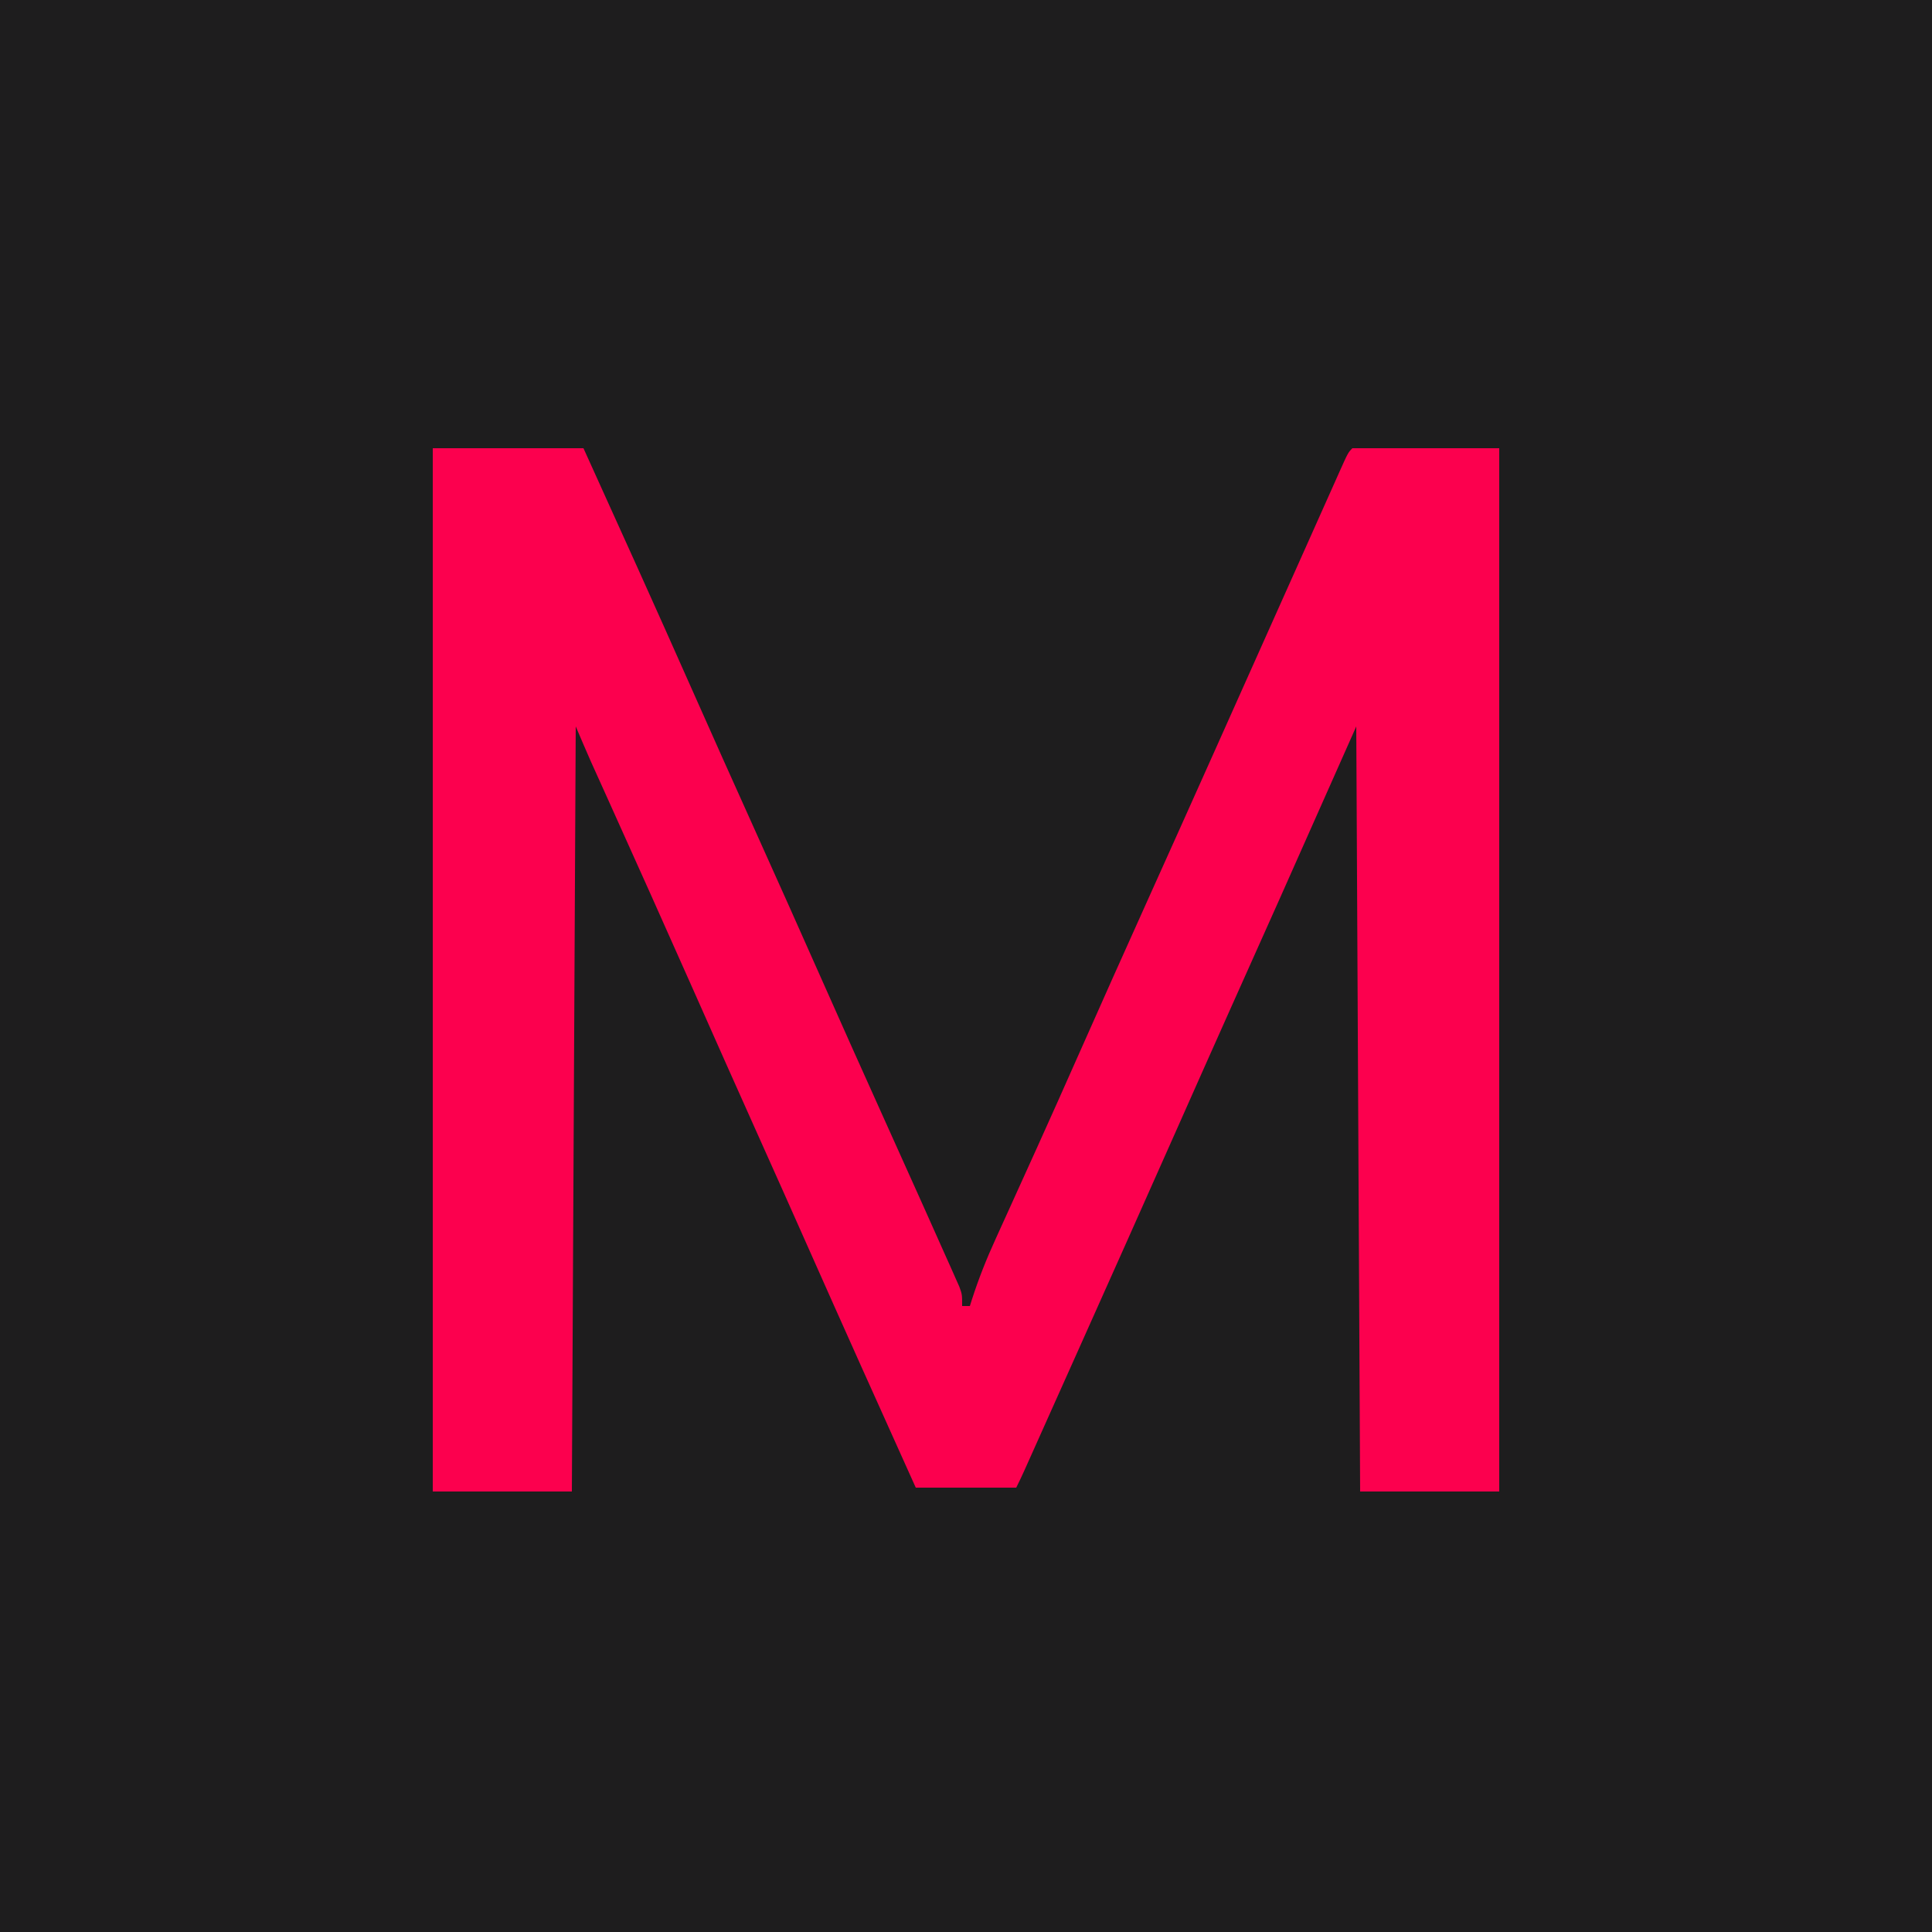
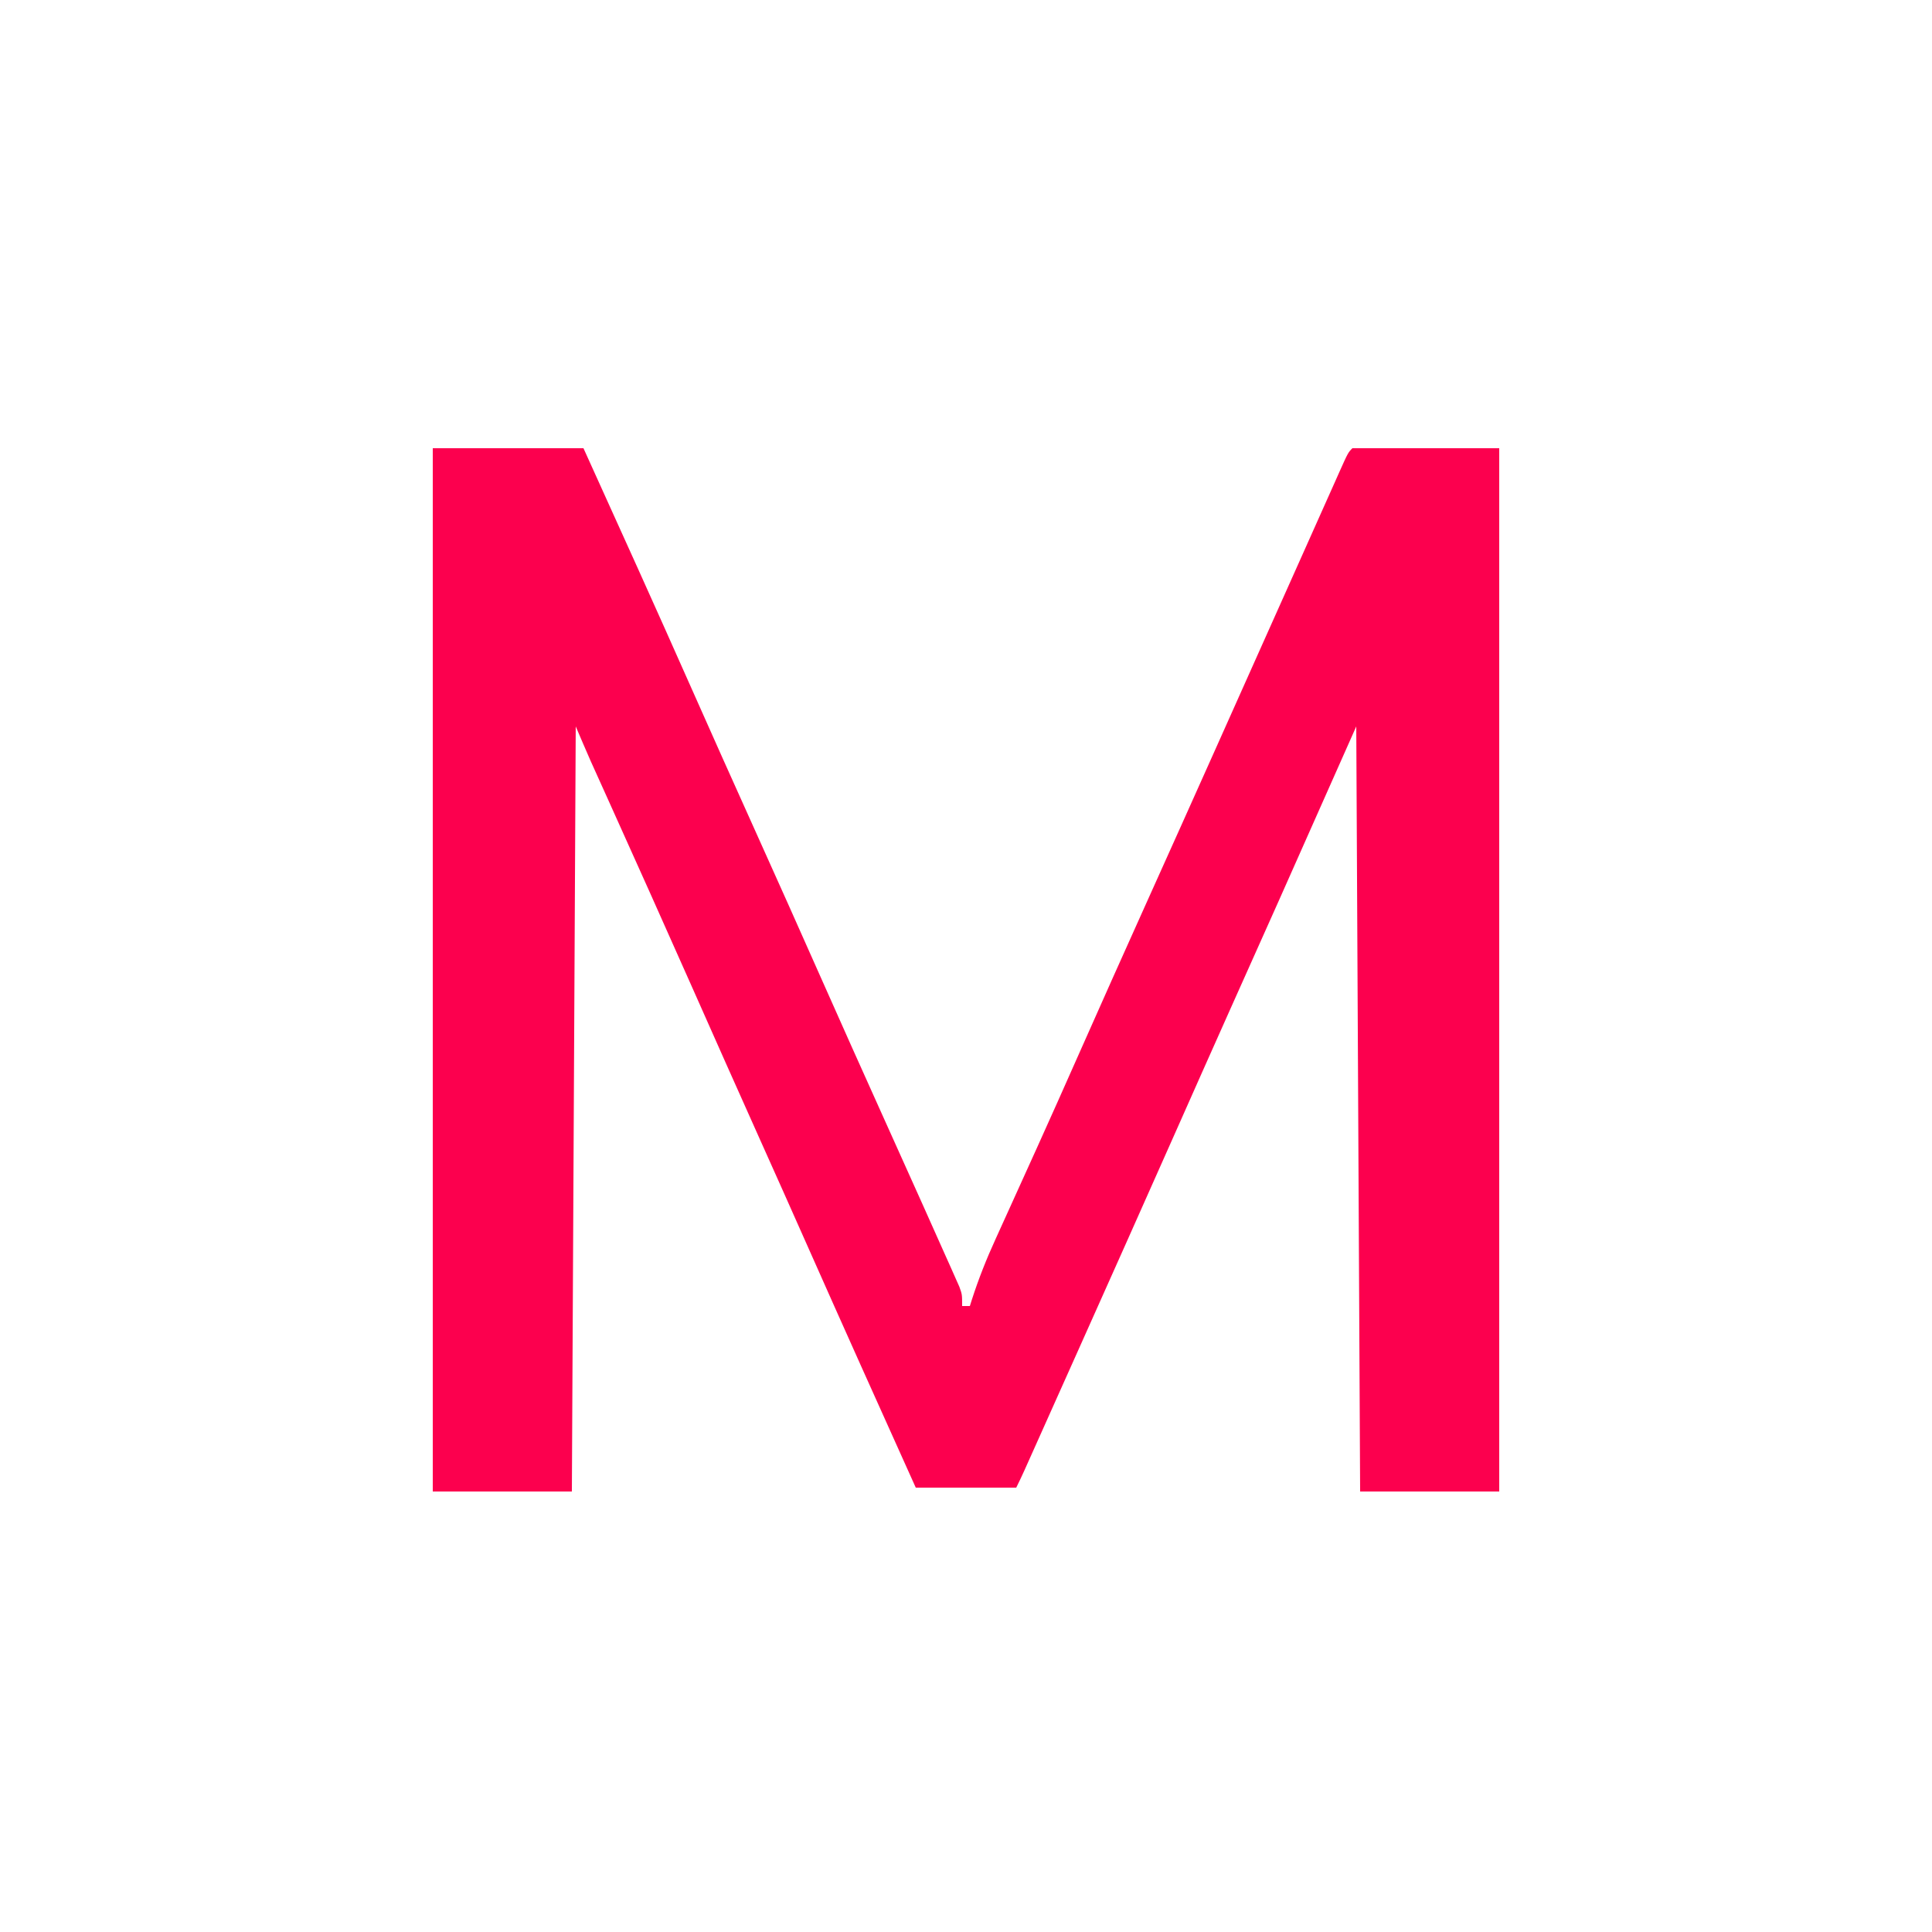
<svg xmlns="http://www.w3.org/2000/svg" version="1.1" width="500" height="500">
-   <path d="M0 0 C165 0 330 0 500 0 C500 165 500 330 500 500 C335 500 170 500 0 500 C0 335 0 170 0 0 Z " fill="#1E1D1E" transform="translate(0,0)" />
-   <path d="M0 0 C12.87 0 25.74 0 39 0 C48.41 20.742 57.805 41.489 67.032 62.313 C72.313 74.228 77.644 86.119 83 98 C89.033 111.381 95.025 124.779 100.974 138.198 C105.993 149.515 111.057 160.811 116.145 172.098 C119.435 179.396 122.718 186.698 126 194 C126.47 195.046 126.47 195.046 126.95 196.113 C128.851 200.342 130.741 204.576 132.625 208.812 C133.08 209.826 133.536 210.839 134.005 211.884 C134.408 212.795 134.811 213.706 135.227 214.645 C135.573 215.422 135.919 216.199 136.276 216.999 C137 219 137 219 137 222 C137.66 222 138.32 222 139 222 C139.174 221.447 139.348 220.895 139.527 220.325 C141.269 214.93 143.306 209.788 145.668 204.637 C146.02 203.86 146.371 203.083 146.733 202.283 C147.488 200.617 148.244 198.952 149.003 197.288 C151.046 192.804 153.074 188.313 155.105 183.824 C155.519 182.911 155.933 181.997 156.36 181.056 C159.955 173.115 163.503 165.153 167.033 157.182 C172.957 143.81 178.929 130.46 184.938 117.125 C190.829 104.049 196.709 90.968 202.562 77.875 C202.909 77.101 203.255 76.327 203.611 75.529 C205.36 71.619 207.108 67.708 208.856 63.797 C214.306 51.603 219.759 39.41 225.217 27.22 C227.158 22.884 229.096 18.546 231.031 14.207 C231.854 12.367 232.677 10.527 233.5 8.688 C234.034 7.487 234.034 7.487 234.578 6.263 C236.886 1.114 236.886 1.114 238 0 C250.54 0 263.08 0 276 0 C276 89.1 276 178.2 276 270 C264.12 270 252.24 270 240 270 C239.67 204.66 239.34 139.32 239 72 C229.1 94.275 229.1 94.275 219 117 C210.5 136 210.5 136 206.344 145.281 C201.541 156.011 196.771 166.756 192 177.5 C183.685 196.225 175.335 214.934 166.958 233.631 C165.32 237.285 163.684 240.939 162.048 244.594 C160.82 247.338 159.591 250.081 158.362 252.825 C157.794 254.095 157.225 255.364 156.657 256.634 C155.886 258.355 155.115 260.076 154.344 261.797 C153.697 263.241 153.697 263.241 153.037 264.714 C152.384 266.154 151.707 267.585 151 269 C142.42 269 133.84 269 125 269 C115.509 247.954 106.046 226.897 96.683 205.794 C92.725 196.874 88.749 187.964 84.75 179.062 C78.805 165.828 72.919 152.567 67.033 139.305 C59.957 123.364 52.823 107.449 45.648 91.552 C45.109 90.358 45.109 90.358 44.56 89.141 C43.899 87.674 43.236 86.208 42.574 84.743 C42.277 84.086 41.981 83.429 41.676 82.752 C41.423 82.193 41.17 81.634 40.91 81.058 C39.58 78.05 38.295 75.023 37 72 C36.67 137.34 36.34 202.68 36 270 C24.12 270 12.24 270 0 270 C0 180.9 0 91.8 0 0 Z " fill="#FC004E" transform="translate(112,116)" />
+   <path d="M0 0 C12.87 0 25.74 0 39 0 C48.41 20.742 57.805 41.489 67.032 62.313 C72.313 74.228 77.644 86.119 83 98 C89.033 111.381 95.025 124.779 100.974 138.198 C105.993 149.515 111.057 160.811 116.145 172.098 C119.435 179.396 122.718 186.698 126 194 C126.47 195.046 126.47 195.046 126.95 196.113 C128.851 200.342 130.741 204.576 132.625 208.812 C133.08 209.826 133.536 210.839 134.005 211.884 C134.408 212.795 134.811 213.706 135.227 214.645 C135.573 215.422 135.919 216.199 136.276 216.999 C137 219 137 219 137 222 C137.66 222 138.32 222 139 222 C139.174 221.447 139.348 220.895 139.527 220.325 C141.269 214.93 143.306 209.788 145.668 204.637 C146.02 203.86 146.371 203.083 146.733 202.283 C147.488 200.617 148.244 198.952 149.003 197.288 C151.046 192.804 153.074 188.313 155.105 183.824 C155.519 182.911 155.933 181.997 156.36 181.056 C159.955 173.115 163.503 165.153 167.033 157.182 C172.957 143.81 178.929 130.46 184.938 117.125 C190.829 104.049 196.709 90.968 202.562 77.875 C202.909 77.101 203.255 76.327 203.611 75.529 C205.36 71.619 207.108 67.708 208.856 63.797 C214.306 51.603 219.759 39.41 225.217 27.22 C227.158 22.884 229.096 18.546 231.031 14.207 C231.854 12.367 232.677 10.527 233.5 8.688 C234.034 7.487 234.034 7.487 234.578 6.263 C236.886 1.114 236.886 1.114 238 0 C250.54 0 263.08 0 276 0 C276 89.1 276 178.2 276 270 C264.12 270 252.24 270 240 270 C239.67 204.66 239.34 139.32 239 72 C229.1 94.275 229.1 94.275 219 117 C210.5 136 210.5 136 206.344 145.281 C201.541 156.011 196.771 166.756 192 177.5 C183.685 196.225 175.335 214.934 166.958 233.631 C165.32 237.285 163.684 240.939 162.048 244.594 C157.794 254.095 157.225 255.364 156.657 256.634 C155.886 258.355 155.115 260.076 154.344 261.797 C153.697 263.241 153.697 263.241 153.037 264.714 C152.384 266.154 151.707 267.585 151 269 C142.42 269 133.84 269 125 269 C115.509 247.954 106.046 226.897 96.683 205.794 C92.725 196.874 88.749 187.964 84.75 179.062 C78.805 165.828 72.919 152.567 67.033 139.305 C59.957 123.364 52.823 107.449 45.648 91.552 C45.109 90.358 45.109 90.358 44.56 89.141 C43.899 87.674 43.236 86.208 42.574 84.743 C42.277 84.086 41.981 83.429 41.676 82.752 C41.423 82.193 41.17 81.634 40.91 81.058 C39.58 78.05 38.295 75.023 37 72 C36.67 137.34 36.34 202.68 36 270 C24.12 270 12.24 270 0 270 C0 180.9 0 91.8 0 0 Z " fill="#FC004E" transform="translate(112,116)" />
</svg>